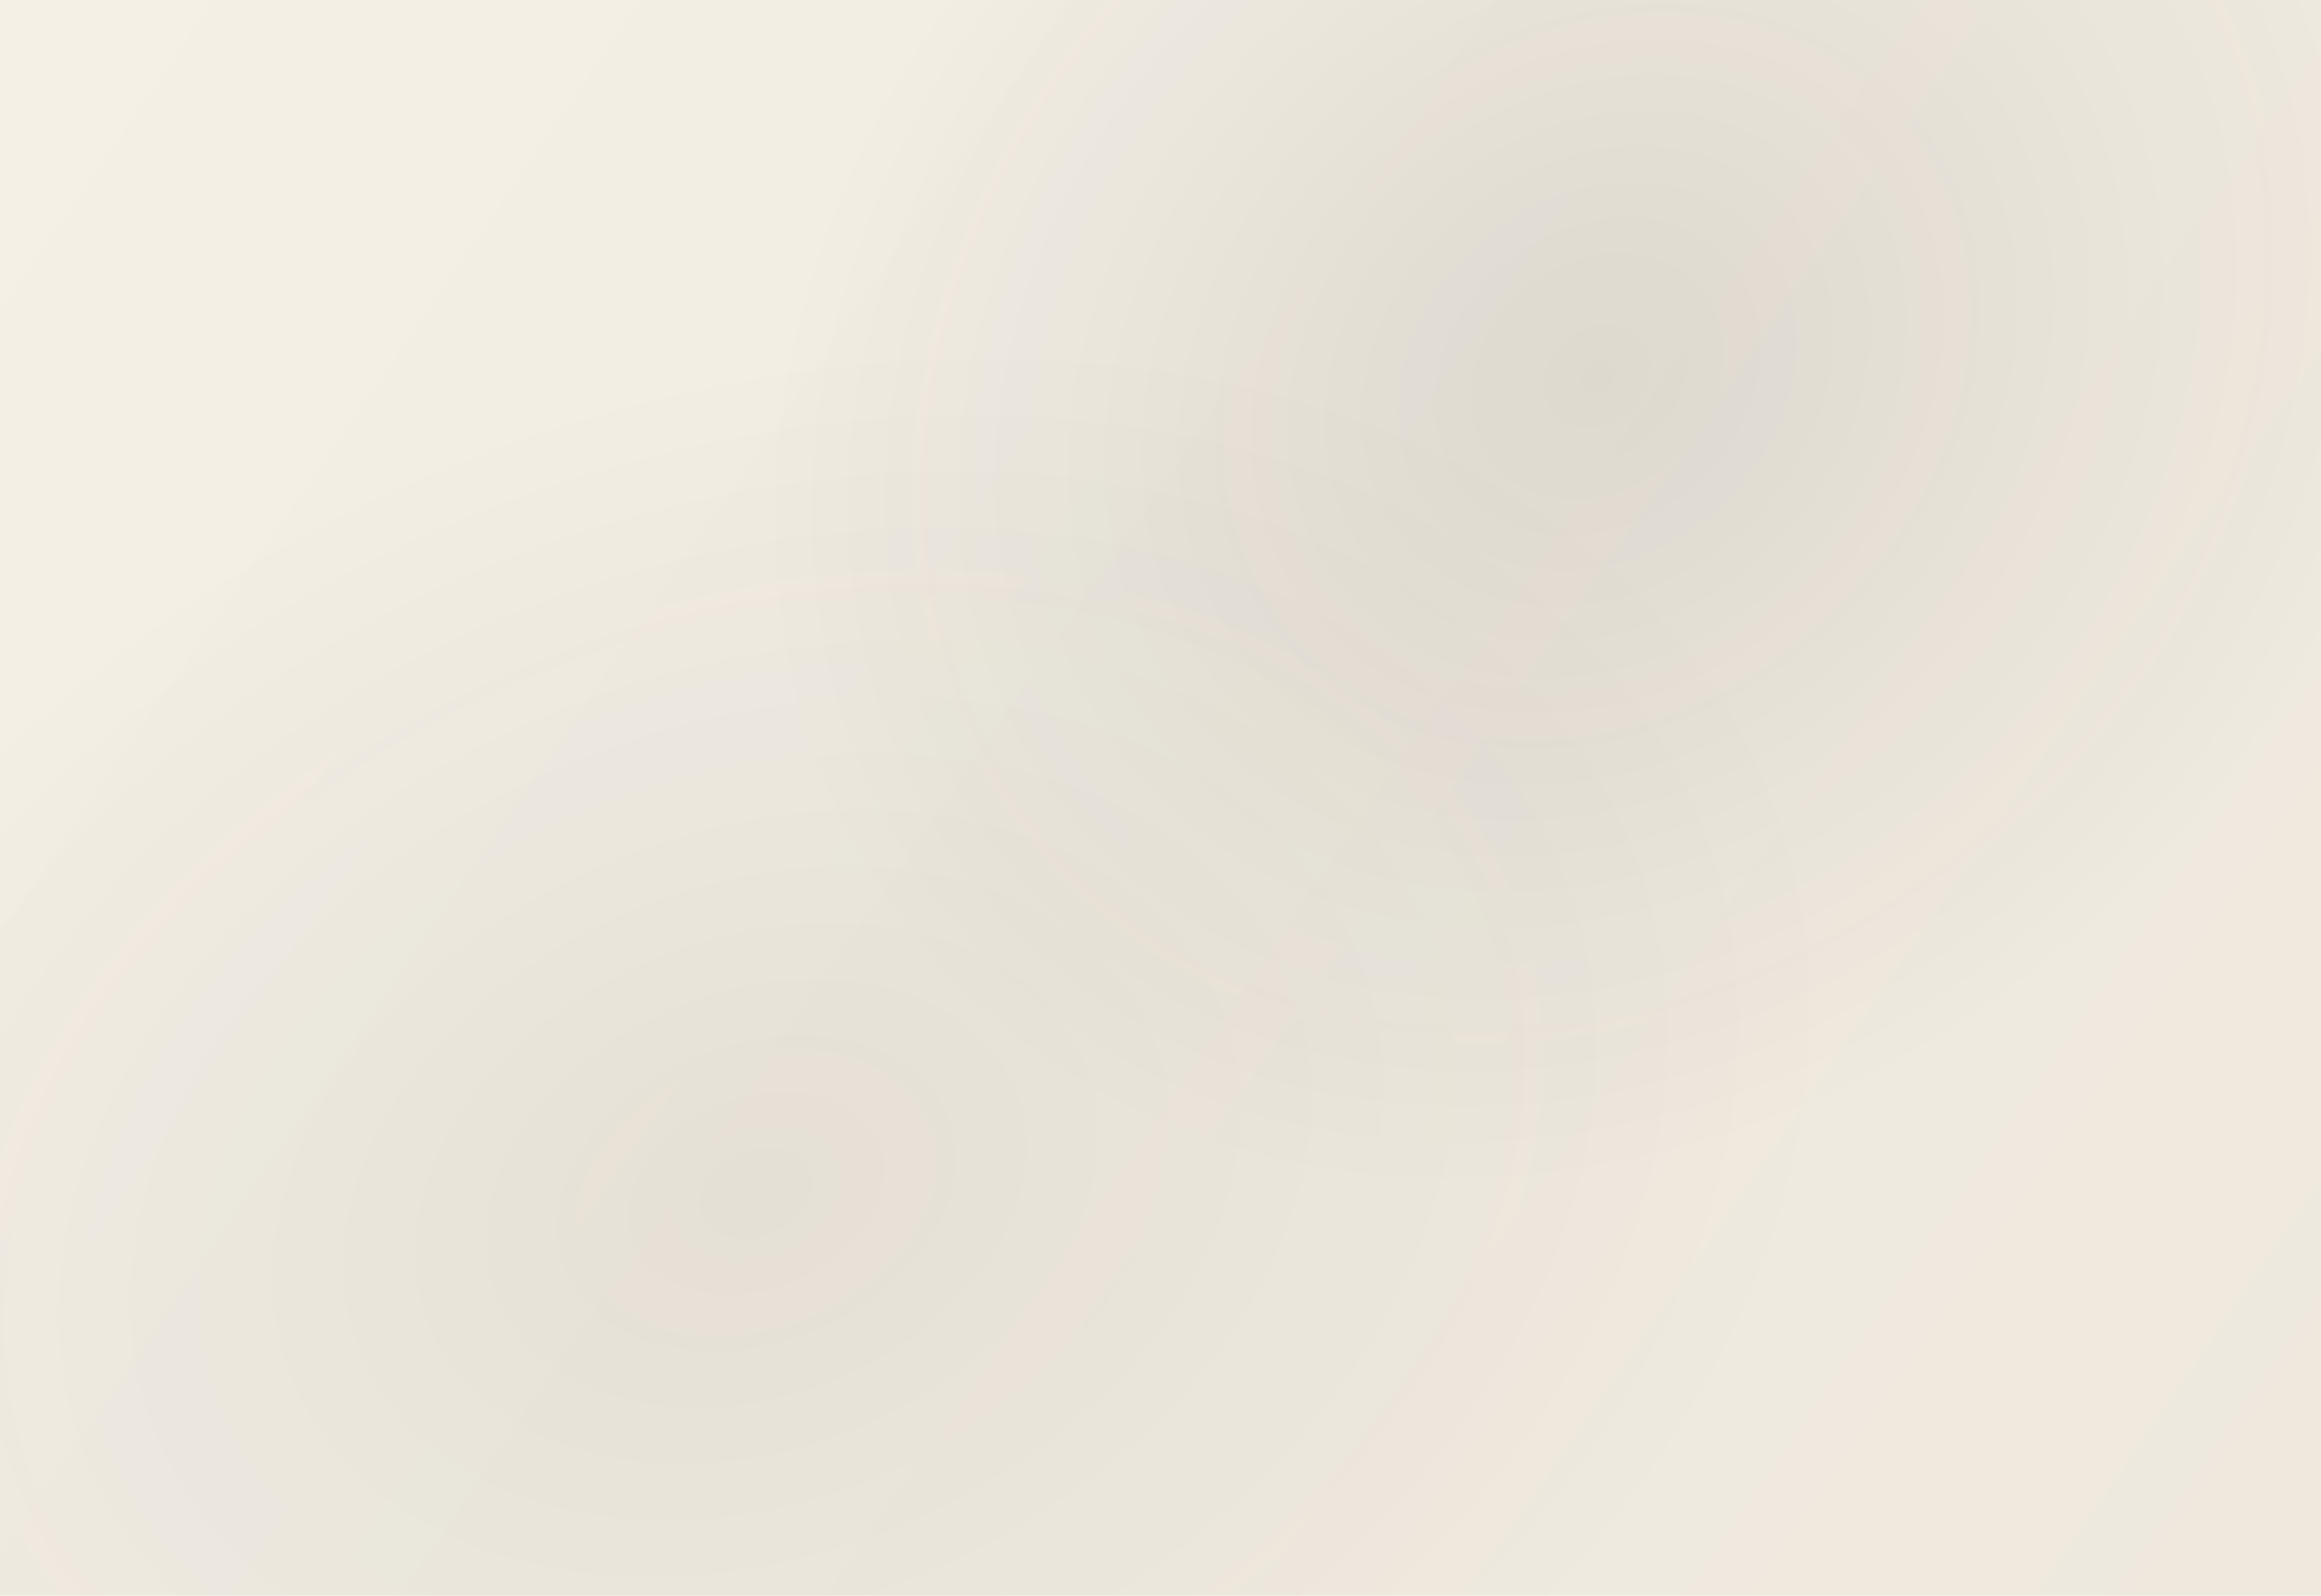
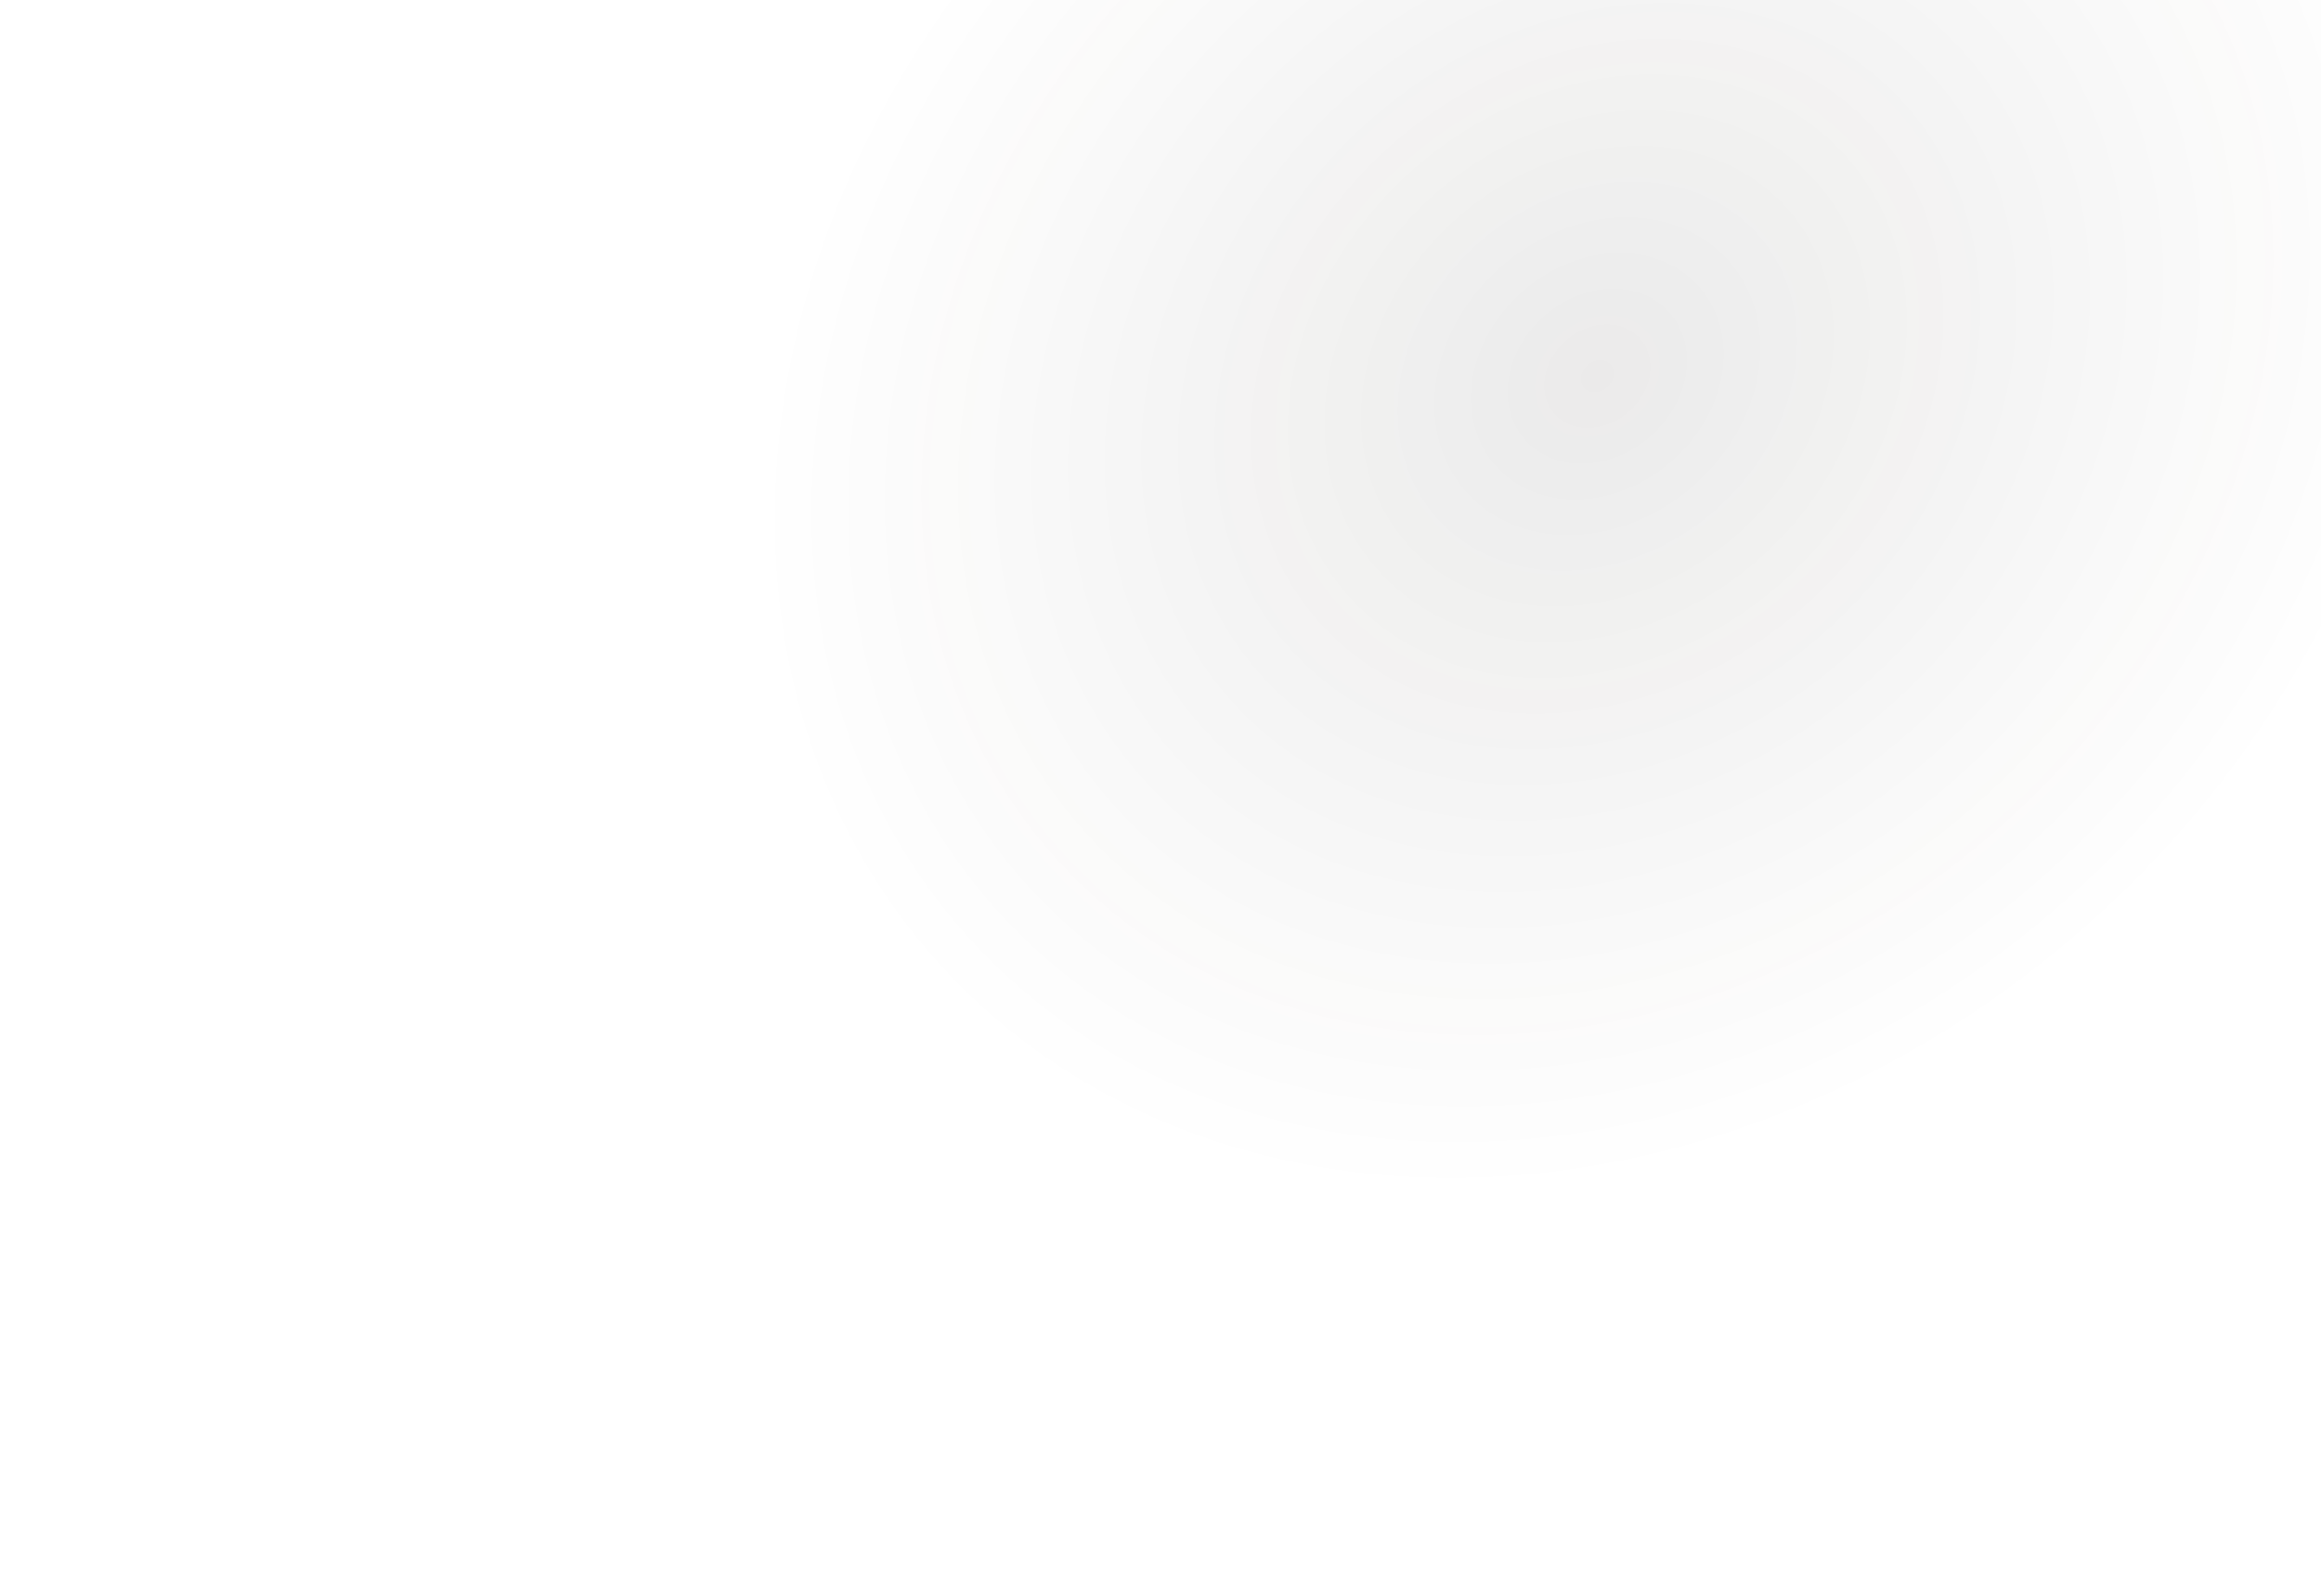
<svg xmlns="http://www.w3.org/2000/svg" width="1600" height="1100" viewBox="0 0 1600 1100" fill="none">
  <defs>
    <linearGradient id="bg" x1="0" y1="0" x2="1600" y2="1100" gradientUnits="userSpaceOnUse">
      <stop stop-color="#F4F0E6" />
      <stop offset="1" stop-color="#EEE8DD" />
    </linearGradient>
    <radialGradient id="soft1" cx="0" cy="0" r="1" gradientUnits="userSpaceOnUse" gradientTransform="translate(1100 260) rotate(140) scale(620 520)">
      <stop stop-color="#1E1B16" stop-opacity="0.09" />
      <stop offset="1" stop-color="#1E1B16" stop-opacity="0" />
    </radialGradient>
    <radialGradient id="soft2" cx="0" cy="0" r="1" gradientUnits="userSpaceOnUse" gradientTransform="translate(520 820) rotate(-20) scale(780 560)">
      <stop stop-color="#1E1B16" stop-opacity="0.06" />
      <stop offset="1" stop-color="#1E1B16" stop-opacity="0" />
    </radialGradient>
    <filter id="grain" x="-20%" y="-20%" width="140%" height="140%">
      <feTurbulence type="fractalNoise" baseFrequency="0.9" numOctaves="3" stitchTiles="stitch" />
      <feColorMatrix type="matrix" values="         0 0 0 0 0         0 0 0 0 0         0 0 0 0 0         0 0 0 0.10 0" />
    </filter>
  </defs>
-   <rect width="1600" height="1100" fill="url(#bg)" />
  <rect width="1600" height="1100" fill="url(#soft1)" />
-   <rect width="1600" height="1100" fill="url(#soft2)" />
  <rect width="1600" height="1100" filter="url(#grain)" opacity="0.55" />
</svg>